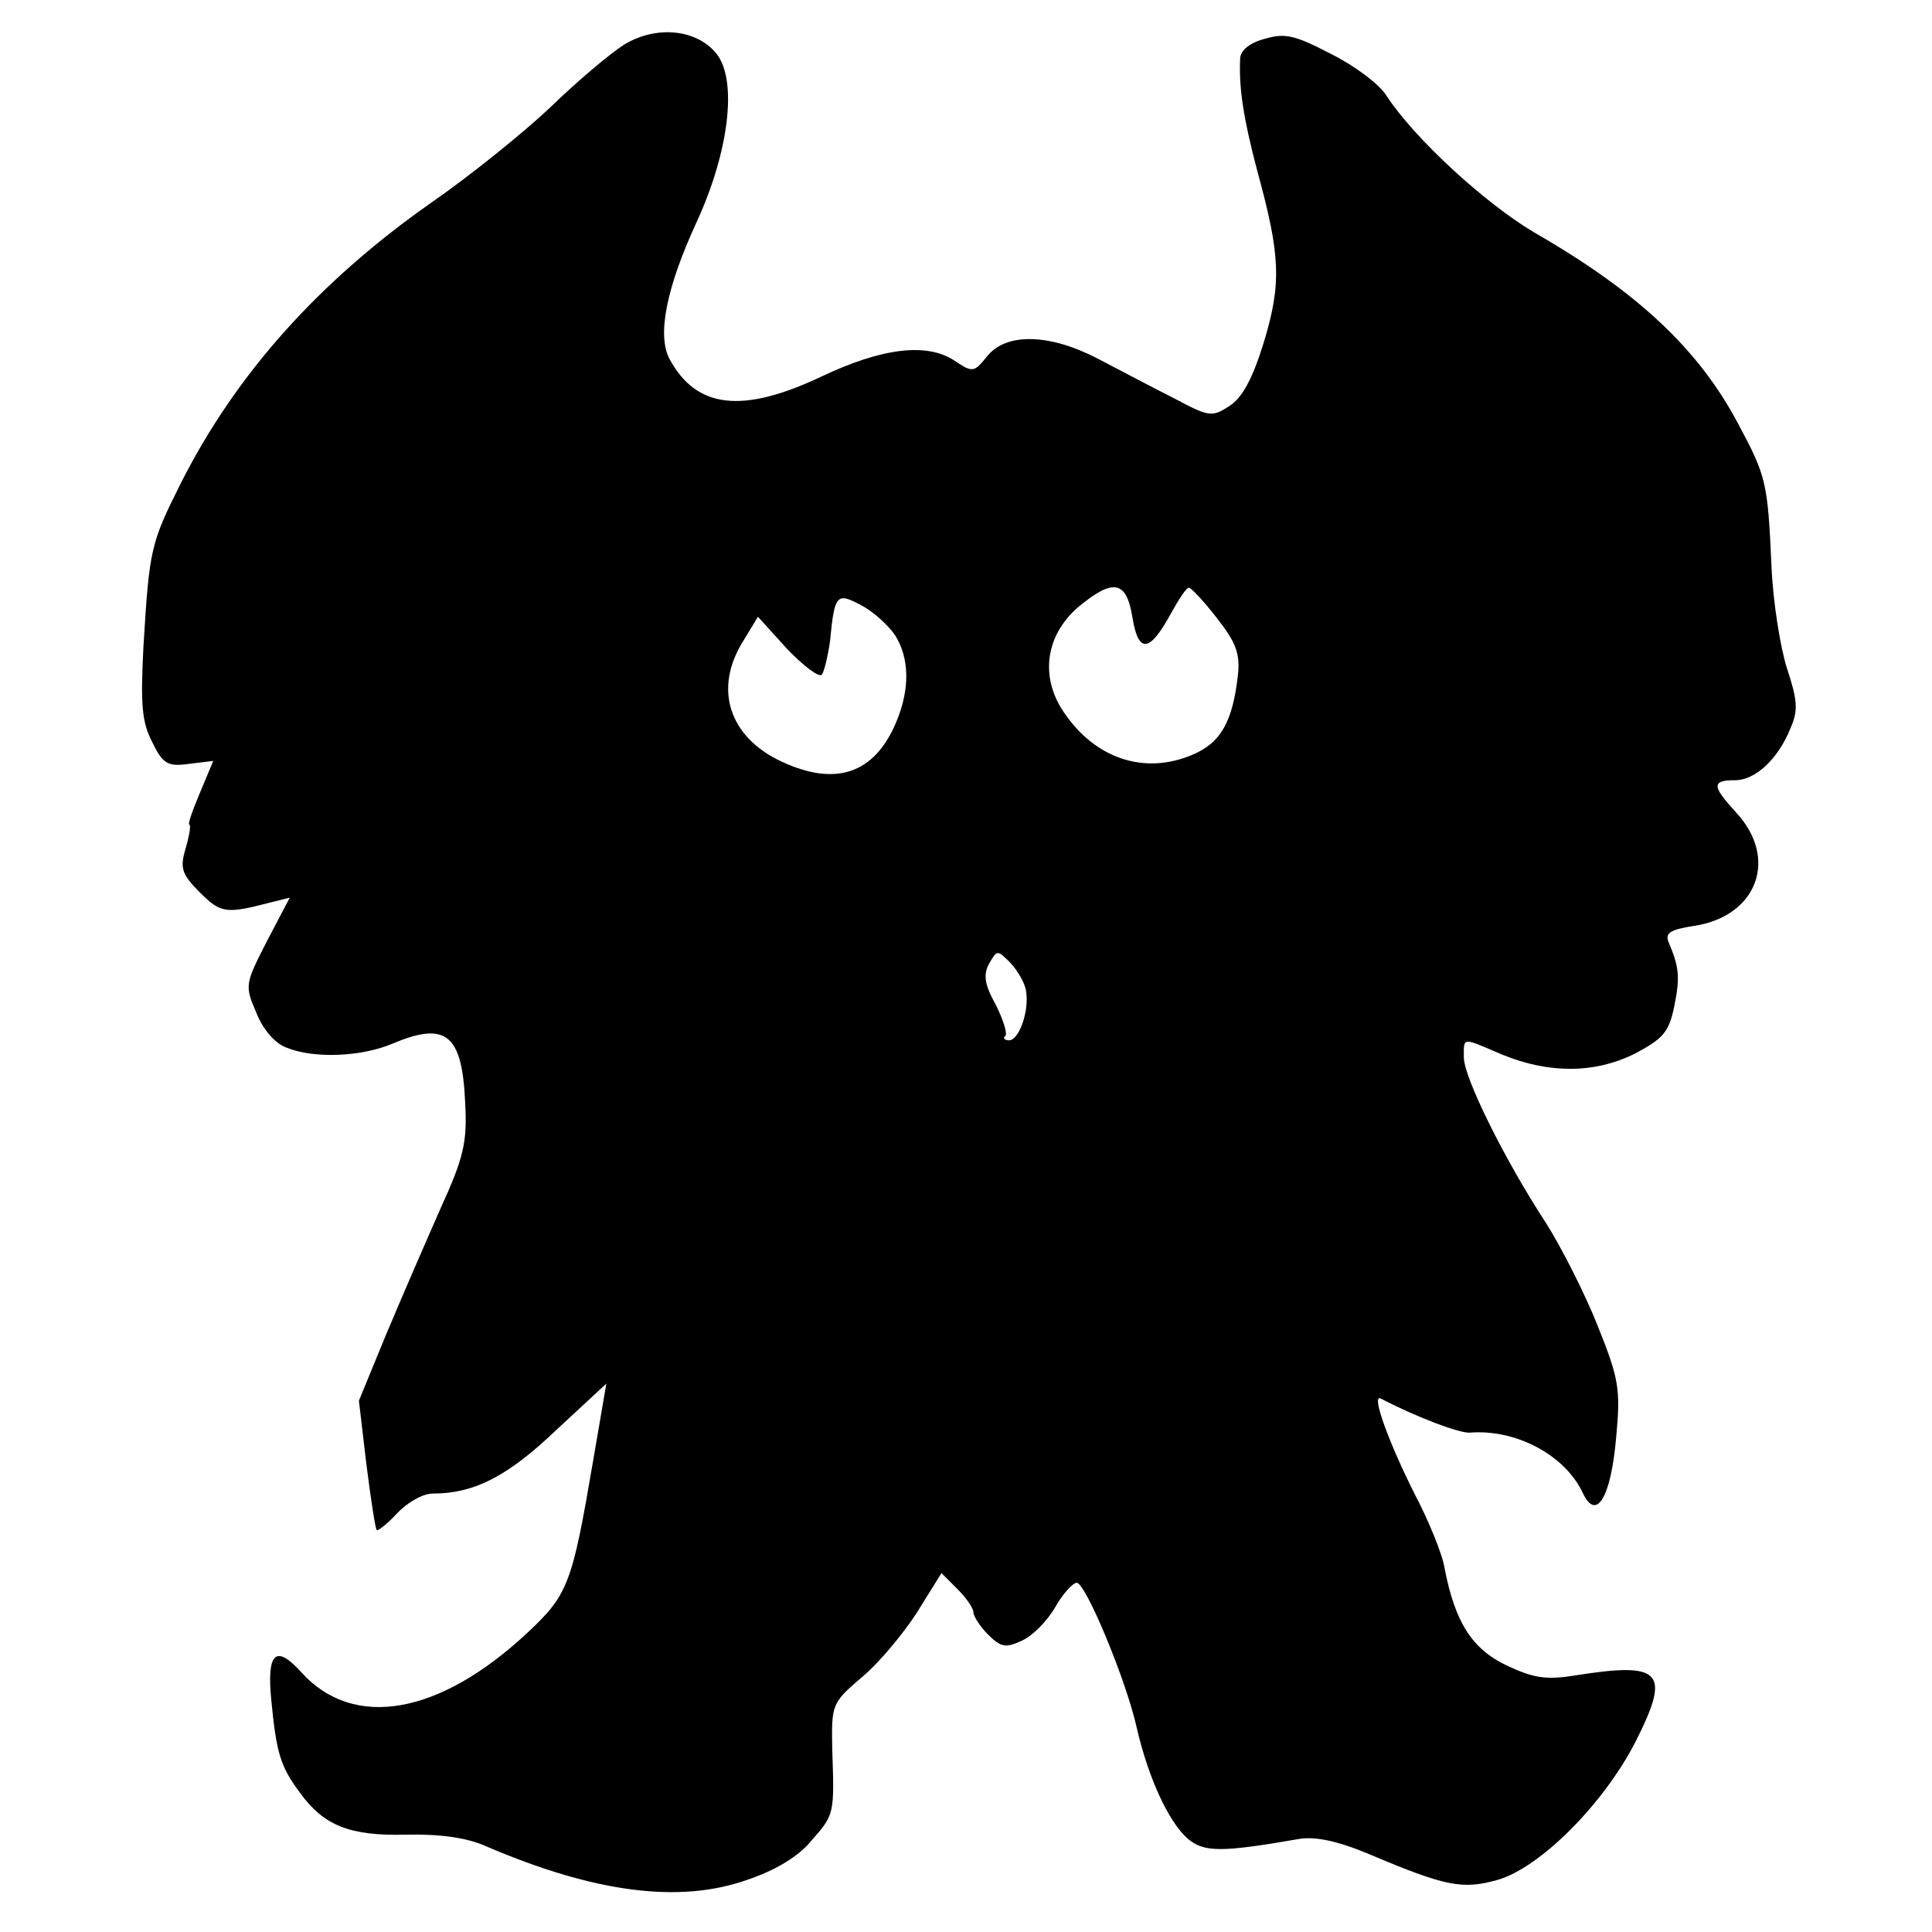
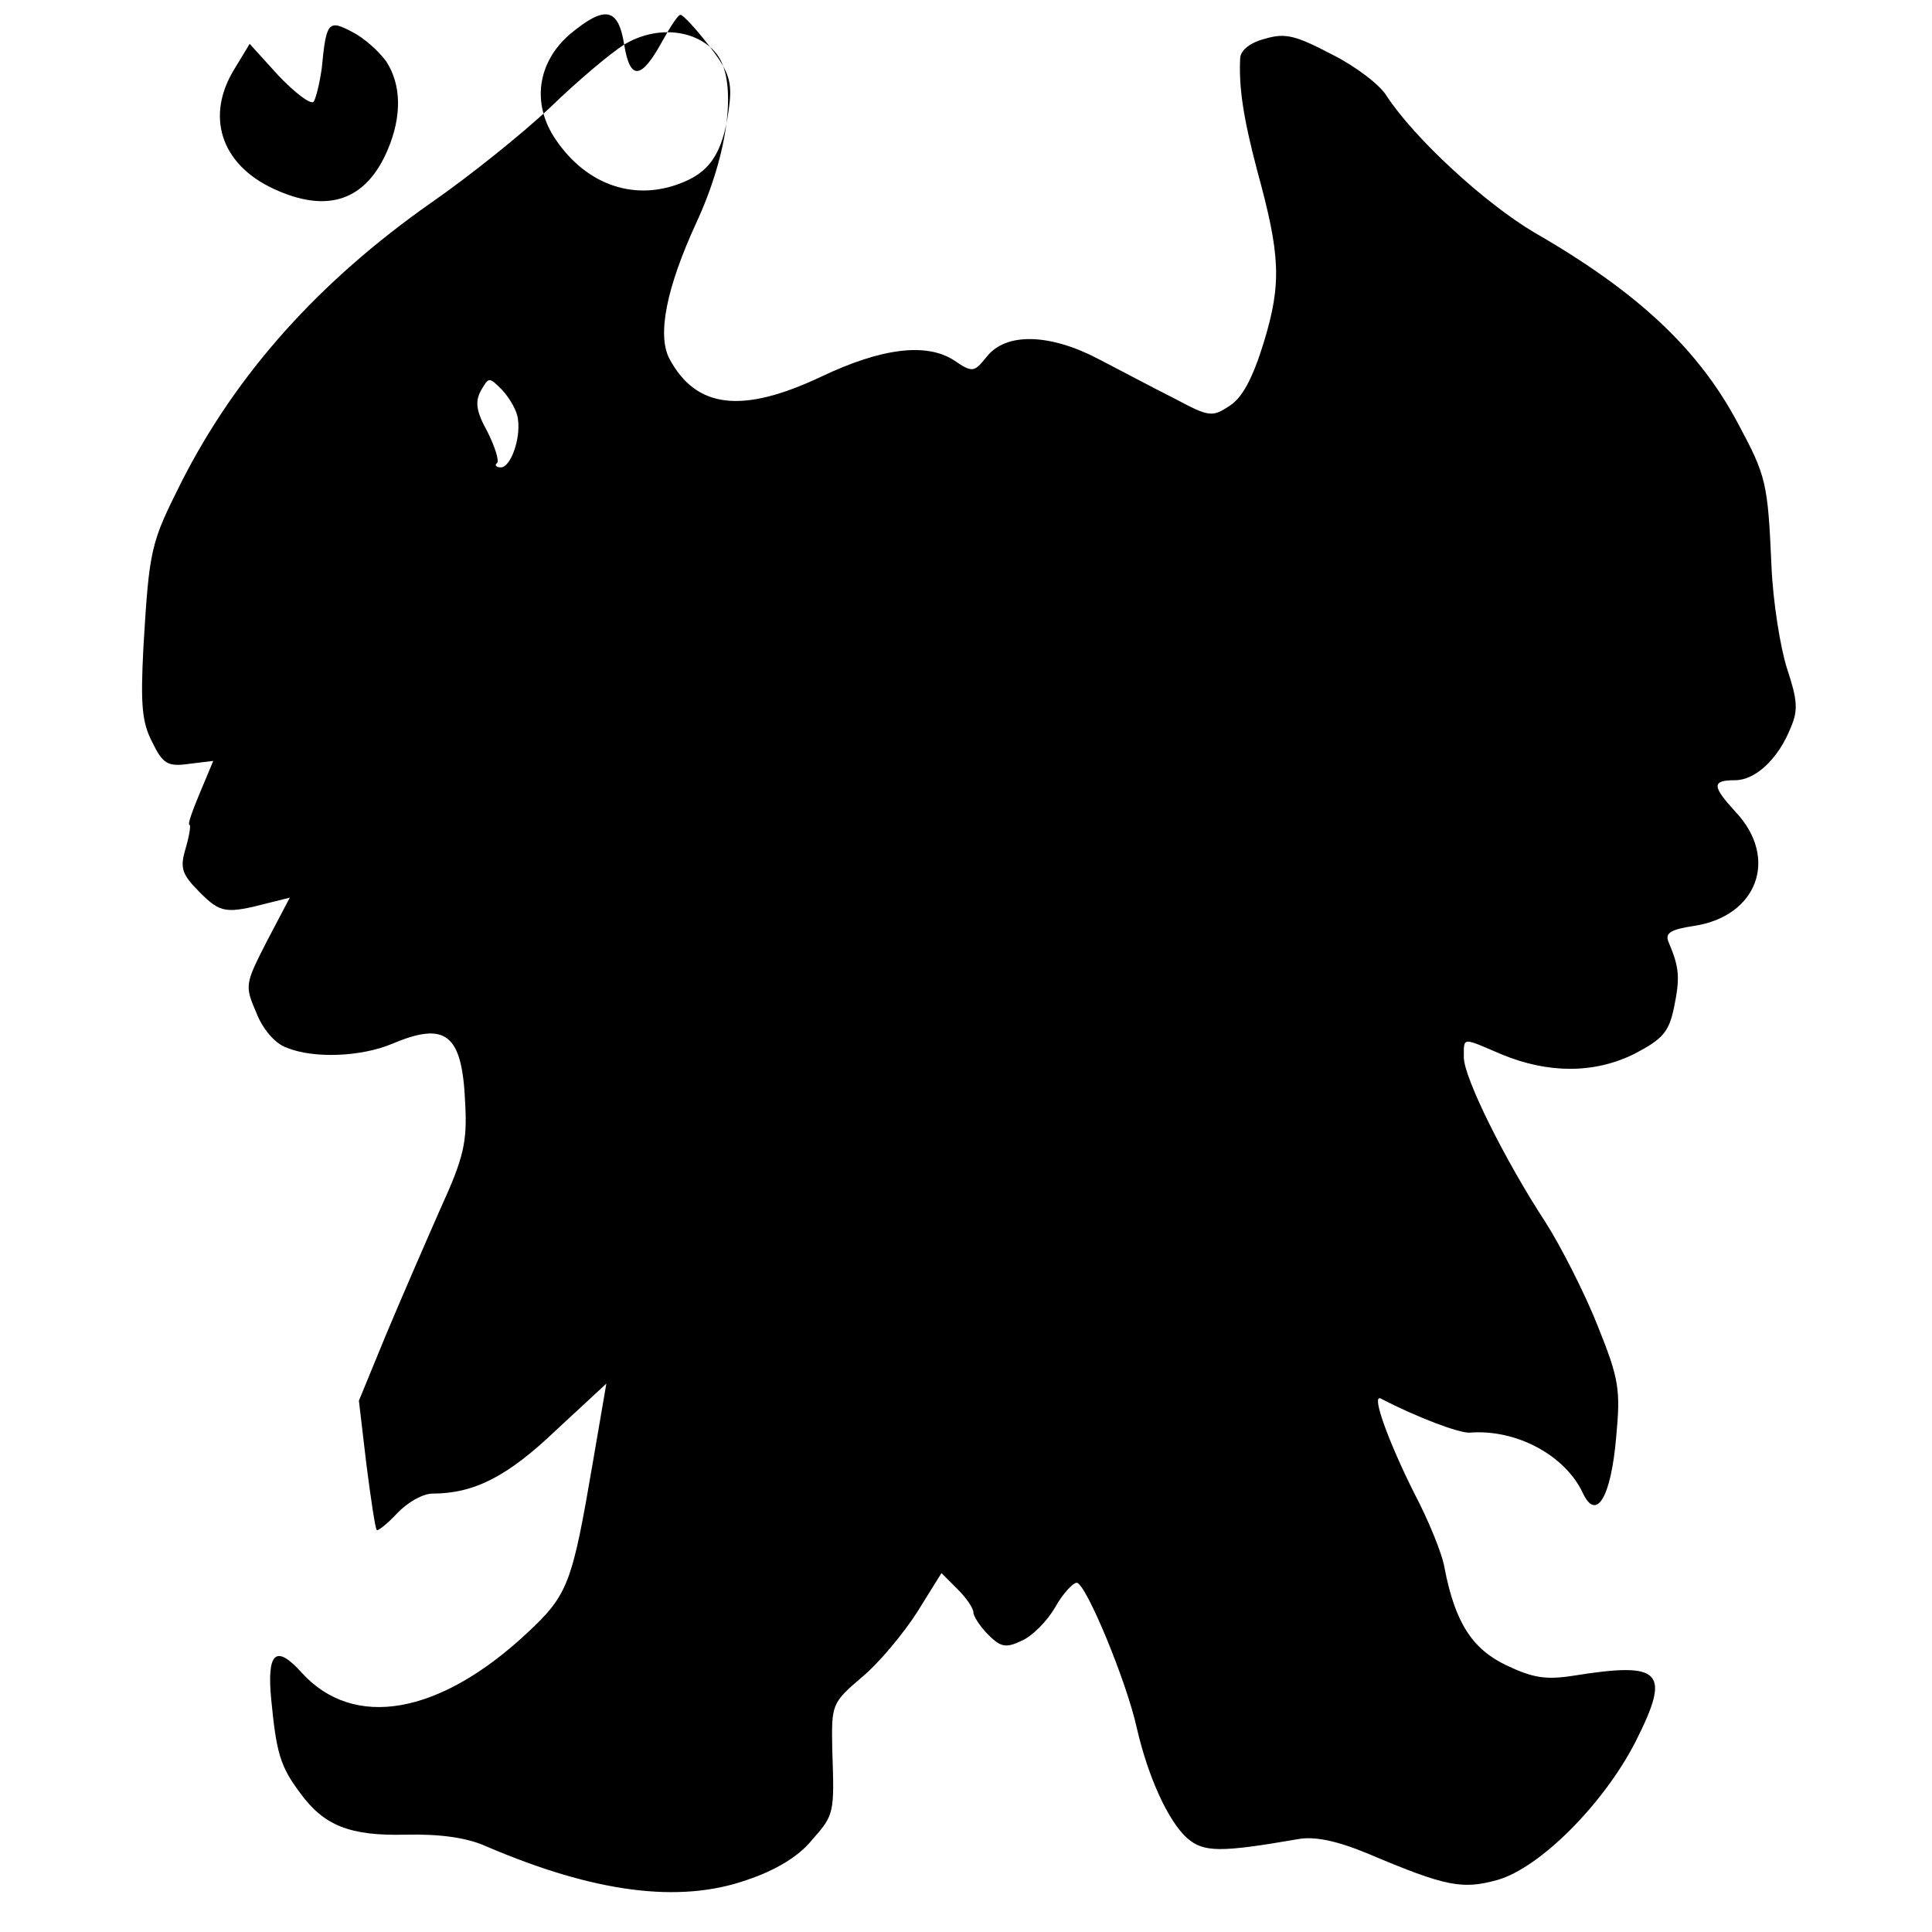
<svg xmlns="http://www.w3.org/2000/svg" version="1.0" width="260pt" height="260pt" viewBox="0 0 260 260" preserveAspectRatio="xMidYMid meet">
  <g transform="translate(0,260) scale(0.1,-0.1)" fill="#000000" stroke="none">
-     <path d="M840 2540 c-19 -12 -64 -50 -100 -85 -36 -34 -108 -92 -160 -128 -151 -106 -262 -230 -336 -376 -41 -82 -43 -88 -51 -222 -4 -78 -2 -101 12 -128 14 -29 21 -33 49 -29 l33 4 -18 -43 c-10 -24 -17 -43 -14 -43 2 0 0 -14 -5 -31 -8 -27 -6 -35 19 -60 28 -28 35 -29 93 -14 l28 7 -31 -59 c-29 -57 -30 -59 -14 -96 9 -23 26 -42 41 -47 37 -15 100 -12 141 5 73 31 95 14 99 -79 3 -53 -2 -74 -33 -142 -19 -43 -52 -119 -73 -169 l-37 -90 10 -85 c6 -47 12 -87 14 -89 1 -2 14 8 27 22 14 15 35 27 48 27 56 0 101 23 166 85 l68 63 -18 -105 c-28 -164 -33 -179 -89 -231 -118 -110 -233 -130 -303 -53 -35 39 -47 27 -41 -36 7 -72 12 -90 39 -126 32 -44 67 -58 143 -56 45 1 82 -4 108 -16 145 -62 259 -77 350 -45 39 13 70 32 87 53 31 35 31 36 28 123 -1 60 -1 62 40 97 23 19 56 59 74 87 l33 53 22 -22 c11 -11 21 -25 21 -31 0 -5 9 -19 20 -30 17 -17 24 -18 45 -8 14 6 34 26 45 45 10 18 24 33 29 33 12 0 67 -132 81 -196 15 -65 42 -125 68 -148 22 -19 45 -19 149 -1 22 4 52 -2 95 -20 104 -44 126 -48 173 -35 57 16 143 102 186 186 48 95 36 108 -83 89 -38 -6 -55 -3 -91 14 -46 22 -69 58 -83 131 -3 19 -22 65 -41 101 -34 68 -58 133 -45 127 48 -25 106 -47 120 -46 62 5 128 -30 152 -81 18 -39 38 -7 45 75 6 64 4 78 -25 150 -17 43 -49 106 -70 139 -55 84 -110 195 -110 222 0 28 -3 27 51 4 63 -26 125 -26 179 1 38 20 46 29 53 63 8 39 7 53 -7 86 -6 13 1 18 34 23 85 13 114 91 56 153 -32 35 -33 43 -1 43 27 0 58 28 75 71 10 23 9 37 -5 79 -9 28 -19 90 -21 138 -5 113 -7 121 -45 192 -53 100 -135 177 -274 257 -66 39 -161 126 -199 184 -9 15 -42 40 -74 56 -48 25 -62 29 -89 21 -20 -5 -33 -15 -34 -26 -2 -39 4 -80 23 -152 31 -113 33 -151 9 -230 -15 -49 -29 -75 -46 -86 -24 -16 -28 -15 -75 10 -28 14 -73 38 -102 53 -65 34 -124 36 -150 3 -17 -21 -19 -22 -44 -5 -37 24 -97 17 -179 -22 -106 -50 -168 -43 -204 24 -17 32 -4 96 36 183 44 95 56 192 27 228 -27 33 -81 38 -124 12z m684 -771 c8 -49 23 -47 51 4 11 20 22 37 25 36 3 0 20 -18 37 -40 26 -33 32 -48 29 -77 -7 -63 -23 -92 -62 -108 -64 -27 -130 -5 -172 57 -33 48 -25 104 19 142 47 39 65 36 73 -14z m-320 -23 c20 -31 21 -73 2 -118 -29 -69 -81 -87 -154 -53 -71 33 -92 98 -52 162 l20 33 39 -43 c22 -23 43 -39 47 -35 3 4 8 24 11 45 6 63 9 66 41 49 16 -8 36 -26 46 -40z m177 -481 c4 -27 -10 -65 -23 -65 -6 0 -9 3 -5 6 3 3 -3 22 -13 42 -15 27 -17 40 -9 55 11 19 11 19 29 1 10 -11 20 -28 21 -39z" />
+     <path d="M840 2540 c-19 -12 -64 -50 -100 -85 -36 -34 -108 -92 -160 -128 -151 -106 -262 -230 -336 -376 -41 -82 -43 -88 -51 -222 -4 -78 -2 -101 12 -128 14 -29 21 -33 49 -29 l33 4 -18 -43 c-10 -24 -17 -43 -14 -43 2 0 0 -14 -5 -31 -8 -27 -6 -35 19 -60 28 -28 35 -29 93 -14 l28 7 -31 -59 c-29 -57 -30 -59 -14 -96 9 -23 26 -42 41 -47 37 -15 100 -12 141 5 73 31 95 14 99 -79 3 -53 -2 -74 -33 -142 -19 -43 -52 -119 -73 -169 l-37 -90 10 -85 c6 -47 12 -87 14 -89 1 -2 14 8 27 22 14 15 35 27 48 27 56 0 101 23 166 85 l68 63 -18 -105 c-28 -164 -33 -179 -89 -231 -118 -110 -233 -130 -303 -53 -35 39 -47 27 -41 -36 7 -72 12 -90 39 -126 32 -44 67 -58 143 -56 45 1 82 -4 108 -16 145 -62 259 -77 350 -45 39 13 70 32 87 53 31 35 31 36 28 123 -1 60 -1 62 40 97 23 19 56 59 74 87 l33 53 22 -22 c11 -11 21 -25 21 -31 0 -5 9 -19 20 -30 17 -17 24 -18 45 -8 14 6 34 26 45 45 10 18 24 33 29 33 12 0 67 -132 81 -196 15 -65 42 -125 68 -148 22 -19 45 -19 149 -1 22 4 52 -2 95 -20 104 -44 126 -48 173 -35 57 16 143 102 186 186 48 95 36 108 -83 89 -38 -6 -55 -3 -91 14 -46 22 -69 58 -83 131 -3 19 -22 65 -41 101 -34 68 -58 133 -45 127 48 -25 106 -47 120 -46 62 5 128 -30 152 -81 18 -39 38 -7 45 75 6 64 4 78 -25 150 -17 43 -49 106 -70 139 -55 84 -110 195 -110 222 0 28 -3 27 51 4 63 -26 125 -26 179 1 38 20 46 29 53 63 8 39 7 53 -7 86 -6 13 1 18 34 23 85 13 114 91 56 153 -32 35 -33 43 -1 43 27 0 58 28 75 71 10 23 9 37 -5 79 -9 28 -19 90 -21 138 -5 113 -7 121 -45 192 -53 100 -135 177 -274 257 -66 39 -161 126 -199 184 -9 15 -42 40 -74 56 -48 25 -62 29 -89 21 -20 -5 -33 -15 -34 -26 -2 -39 4 -80 23 -152 31 -113 33 -151 9 -230 -15 -49 -29 -75 -46 -86 -24 -16 -28 -15 -75 10 -28 14 -73 38 -102 53 -65 34 -124 36 -150 3 -17 -21 -19 -22 -44 -5 -37 24 -97 17 -179 -22 -106 -50 -168 -43 -204 24 -17 32 -4 96 36 183 44 95 56 192 27 228 -27 33 -81 38 -124 12z c8 -49 23 -47 51 4 11 20 22 37 25 36 3 0 20 -18 37 -40 26 -33 32 -48 29 -77 -7 -63 -23 -92 -62 -108 -64 -27 -130 -5 -172 57 -33 48 -25 104 19 142 47 39 65 36 73 -14z m-320 -23 c20 -31 21 -73 2 -118 -29 -69 -81 -87 -154 -53 -71 33 -92 98 -52 162 l20 33 39 -43 c22 -23 43 -39 47 -35 3 4 8 24 11 45 6 63 9 66 41 49 16 -8 36 -26 46 -40z m177 -481 c4 -27 -10 -65 -23 -65 -6 0 -9 3 -5 6 3 3 -3 22 -13 42 -15 27 -17 40 -9 55 11 19 11 19 29 1 10 -11 20 -28 21 -39z" />
  </g>
</svg>